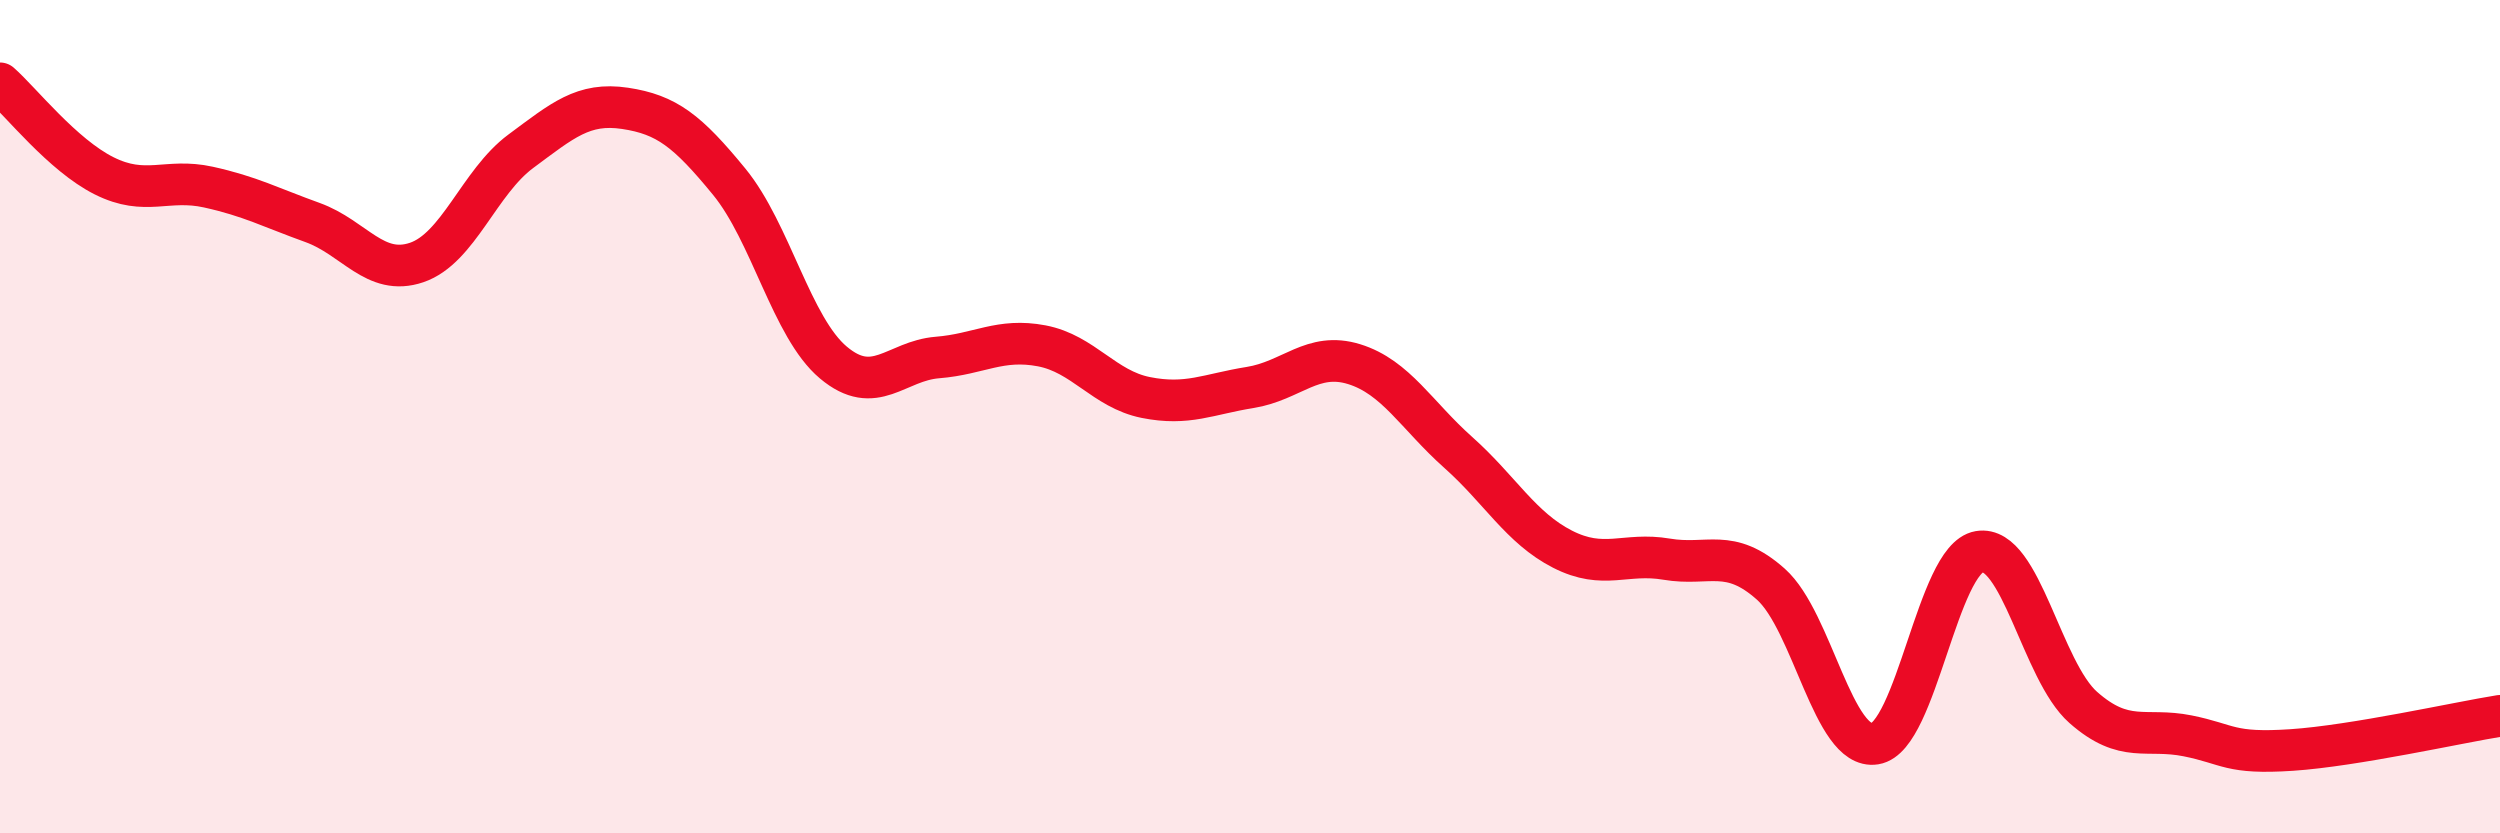
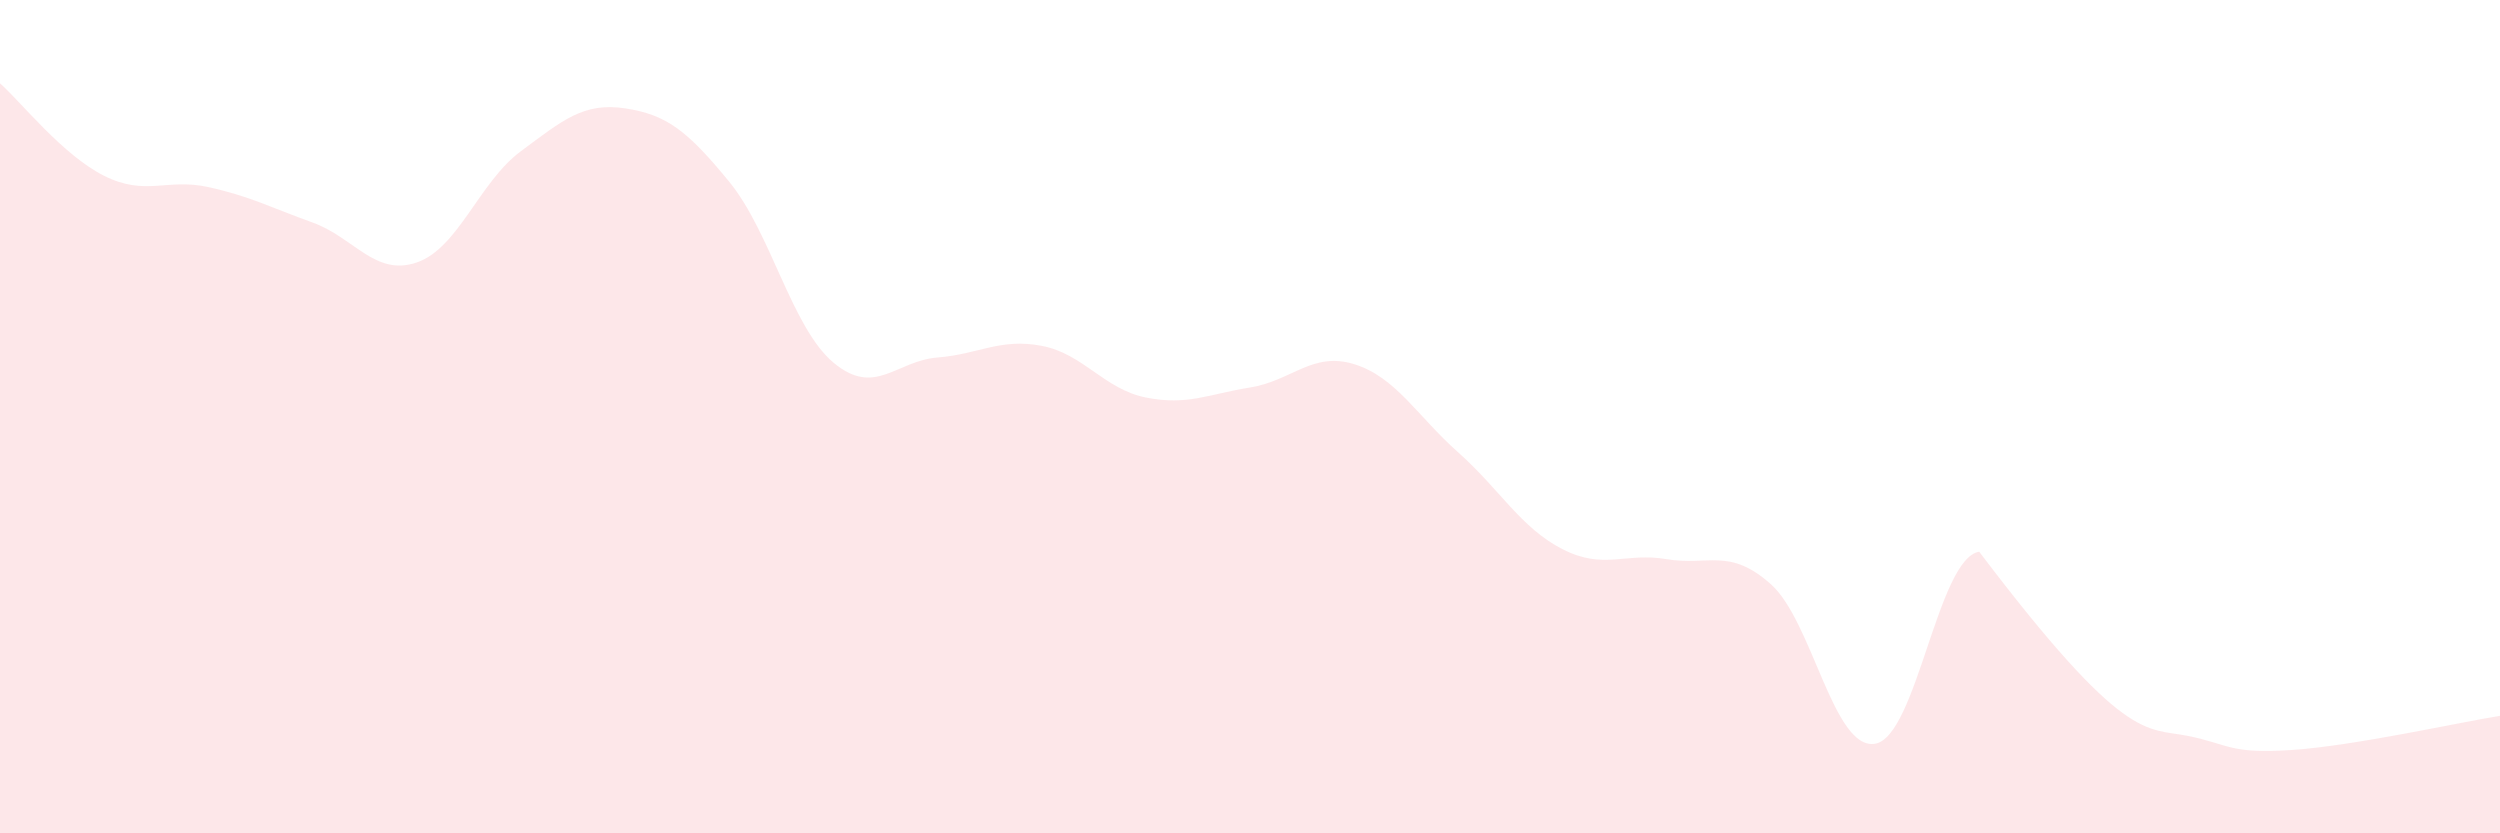
<svg xmlns="http://www.w3.org/2000/svg" width="60" height="20" viewBox="0 0 60 20">
-   <path d="M 0,2 C 0.5,2.44 1.5,3.72 2.5,4.22 C 3.5,4.72 4,4.27 5,4.49 C 6,4.71 6.5,4.98 7.5,5.34 C 8.5,5.7 9,6.64 10,6.3 C 11,5.96 11.5,4.37 12.5,3.63 C 13.5,2.89 14,2.45 15,2.6 C 16,2.75 16.5,3.14 17.5,4.36 C 18.5,5.58 19,7.86 20,8.7 C 21,9.54 21.5,8.66 22.5,8.58 C 23.5,8.5 24,8.11 25,8.3 C 26,8.49 26.5,9.34 27.5,9.54 C 28.5,9.74 29,9.46 30,9.3 C 31,9.14 31.5,8.43 32.5,8.74 C 33.5,9.05 34,9.97 35,10.86 C 36,11.75 36.5,12.67 37.5,13.18 C 38.5,13.69 39,13.25 40,13.42 C 41,13.59 41.5,13.13 42.5,14.02 C 43.5,14.91 44,18.01 45,17.85 C 46,17.69 46.5,13.41 47.5,13.24 C 48.5,13.07 49,16.1 50,16.98 C 51,17.86 51.5,17.46 52.5,17.66 C 53.5,17.86 53.5,18.1 55,18 C 56.5,17.9 59,17.34 60,17.18L60 20L0 20Z" fill="#EB0A25" opacity="0.1" stroke-linecap="round" stroke-linejoin="round" />
-   <path d="M 0,2 C 0.5,2.44 1.5,3.72 2.5,4.22 C 3.5,4.72 4,4.27 5,4.49 C 6,4.71 6.5,4.98 7.5,5.34 C 8.5,5.7 9,6.64 10,6.3 C 11,5.96 11.5,4.37 12.5,3.63 C 13.5,2.89 14,2.45 15,2.6 C 16,2.75 16.5,3.14 17.5,4.36 C 18.5,5.58 19,7.86 20,8.7 C 21,9.54 21.5,8.66 22.5,8.58 C 23.5,8.5 24,8.11 25,8.3 C 26,8.49 26.5,9.34 27.5,9.54 C 28.5,9.74 29,9.46 30,9.3 C 31,9.14 31.5,8.43 32.5,8.74 C 33.5,9.05 34,9.97 35,10.86 C 36,11.75 36.5,12.67 37.5,13.18 C 38.5,13.69 39,13.25 40,13.42 C 41,13.59 41.5,13.13 42.5,14.02 C 43.5,14.91 44,18.01 45,17.85 C 46,17.69 46.5,13.41 47.5,13.24 C 48.5,13.07 49,16.1 50,16.98 C 51,17.86 51.5,17.46 52.5,17.66 C 53.5,17.86 53.5,18.1 55,18 C 56.5,17.9 59,17.34 60,17.18" stroke="#EB0A25" stroke-width="1" fill="none" stroke-linecap="round" stroke-linejoin="round" />
+   <path d="M 0,2 C 0.5,2.44 1.5,3.72 2.5,4.22 C 3.5,4.72 4,4.27 5,4.49 C 6,4.71 6.5,4.98 7.5,5.34 C 8.5,5.7 9,6.64 10,6.3 C 11,5.96 11.5,4.37 12.5,3.63 C 13.5,2.89 14,2.45 15,2.6 C 16,2.75 16.5,3.14 17.5,4.36 C 18.5,5.58 19,7.86 20,8.7 C 21,9.54 21.5,8.66 22.5,8.58 C 23.5,8.5 24,8.11 25,8.3 C 26,8.49 26.5,9.34 27.5,9.54 C 28.5,9.74 29,9.46 30,9.3 C 31,9.14 31.5,8.43 32.5,8.74 C 33.5,9.05 34,9.97 35,10.86 C 36,11.75 36.5,12.67 37.5,13.18 C 38.5,13.69 39,13.25 40,13.42 C 41,13.59 41.5,13.13 42.5,14.02 C 43.5,14.91 44,18.01 45,17.85 C 46,17.69 46.5,13.41 47.5,13.24 C 51,17.86 51.5,17.46 52.5,17.66 C 53.5,17.86 53.5,18.1 55,18 C 56.5,17.9 59,17.34 60,17.18L60 20L0 20Z" fill="#EB0A25" opacity="0.1" stroke-linecap="round" stroke-linejoin="round" />
</svg>